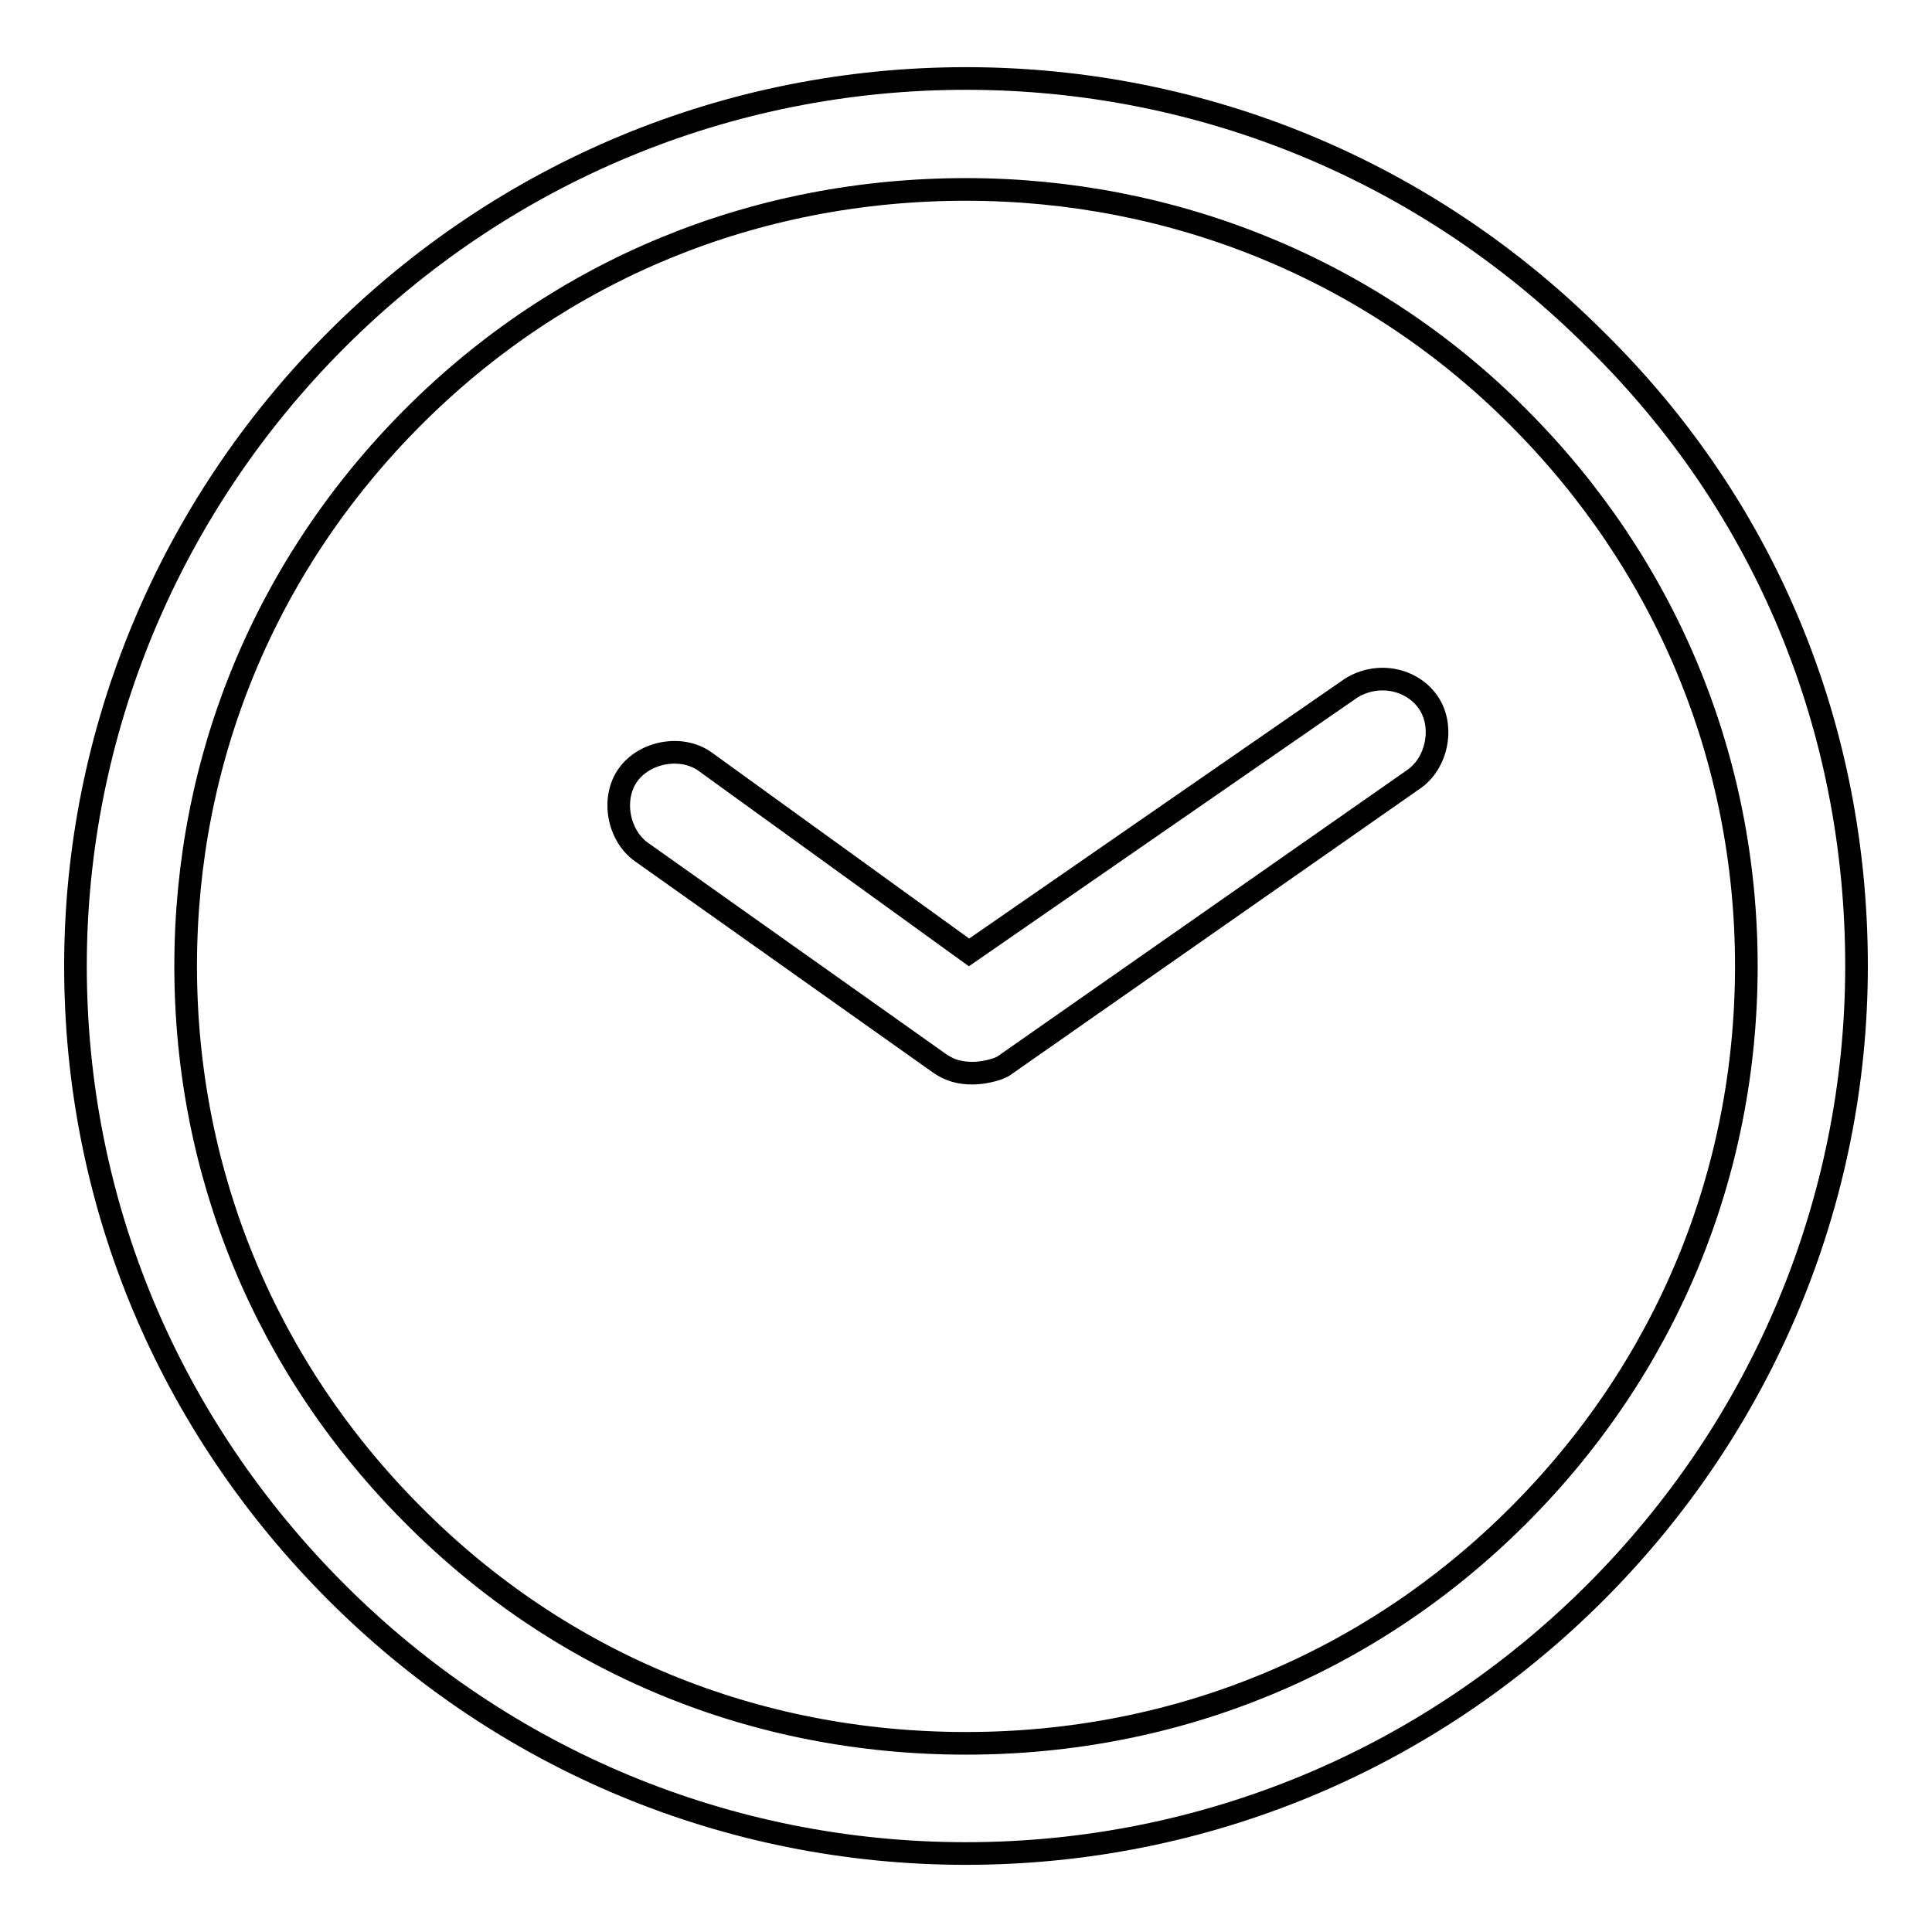
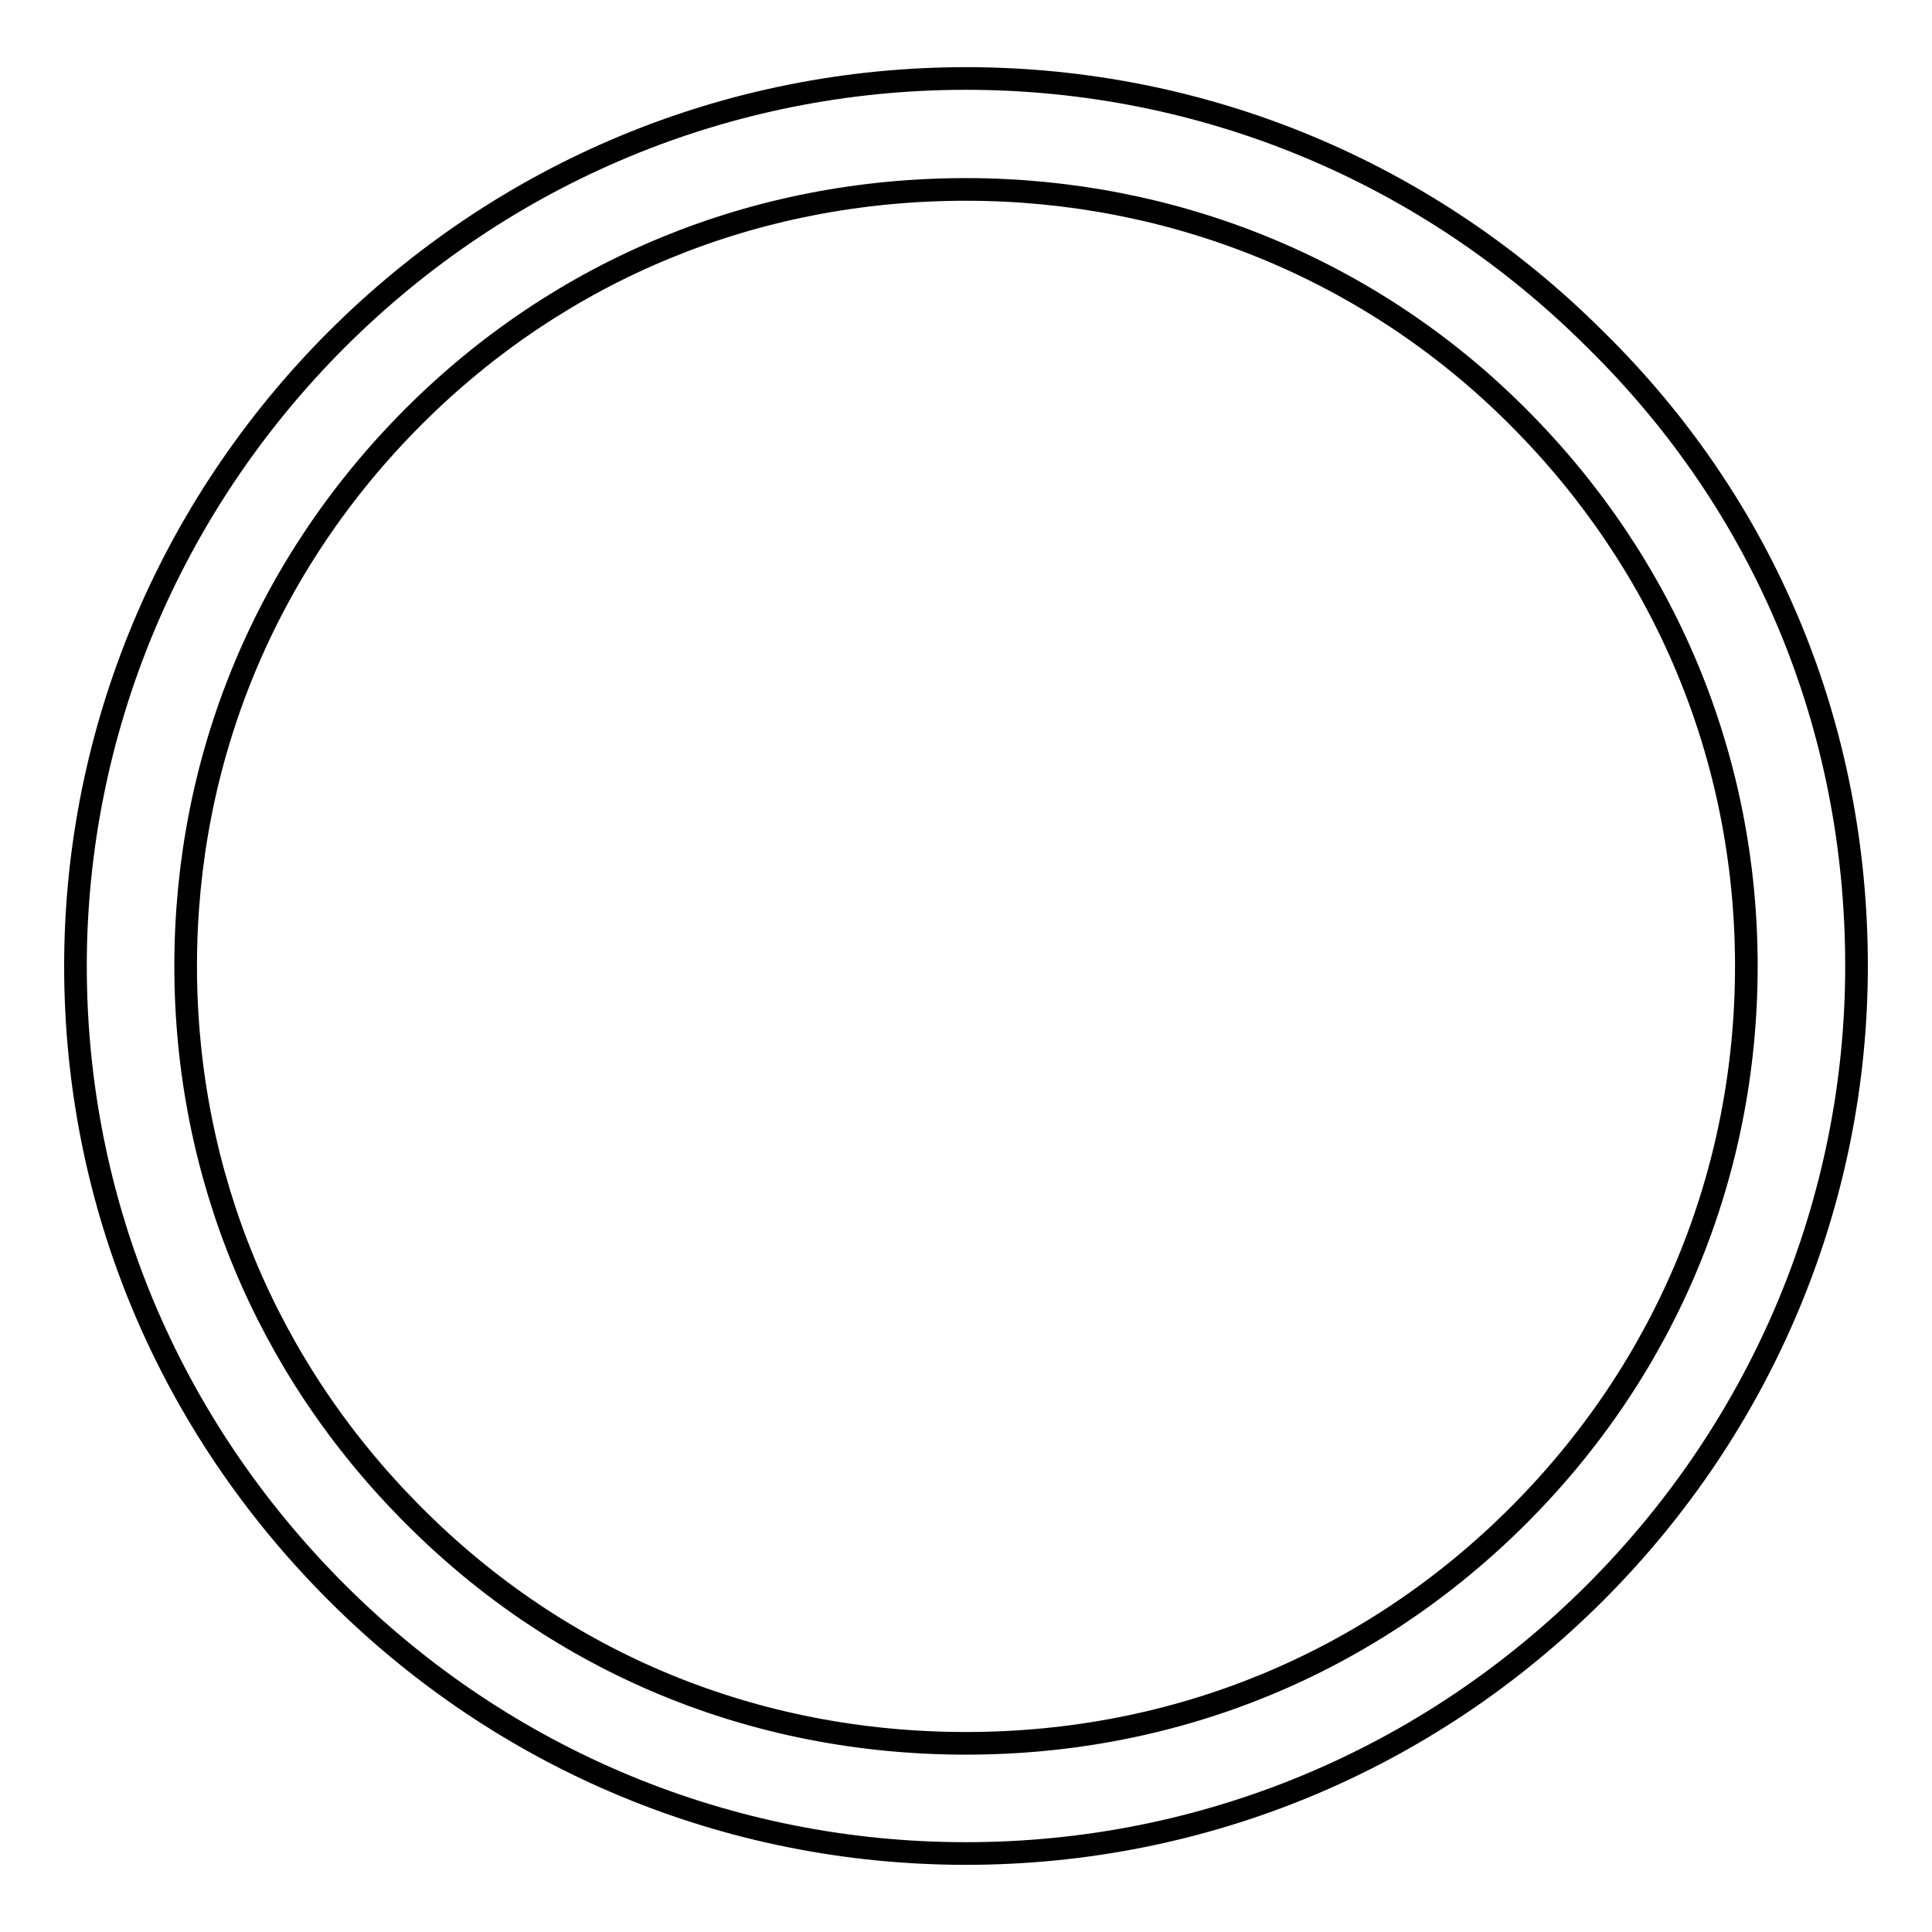
<svg xmlns="http://www.w3.org/2000/svg" version="1.1" x="0px" y="0px" viewBox="0 0 256 256" enable-background="new 0 0 256 256" xml:space="preserve">
  <g>
    <g>
-       <path stroke-width="3" fill-opacity="0" stroke="#000000" d="M128.9,142.2L128.9,142.2L128.9,142.2c-1.8,0-3.1-0.4-4.4-1.3L85,112.9c-3.1-2.2-4-7.1-1.8-10.2l0,0c2.2-3.1,7.1-4,10.2-1.8l35,25.3l50.6-35c3.5-2.2,8-1.3,10.2,1.8l0,0c2.2,3.1,1.3,8-1.8,10.2l-54.5,38.1C132,141.8,130.2,142.2,128.9,142.2L128.9,142.2z" />
      <path stroke-width="3" fill-opacity="0" stroke="#000000" d="M211.4,45c-22.2-22.2-51.9-34.6-83.4-34.6c-31.5,0-61.2,12.4-83.4,34.6C22.4,67.2,10,97,10,128c0,31.5,12.4,60.8,34.6,83c22.2,22.2,51.9,34.6,83.4,34.6c31.5,0,61.2-12.4,83.4-34.6c22.2-22.2,34.6-51.9,34.6-83C246,96.5,234,67.2,211.4,45z M231.4,128c0,27.5-10.6,53.2-30.2,72.8c-19.5,19.5-45.2,30.2-73.2,30.2s-53.7-10.6-73.2-30.2c-19.5-19.5-30.2-45.2-30.2-72.8c0-27.5,10.6-53.2,30.2-72.8C74.3,35.7,100,25.1,128,25.1c27.5,0,53.7,10.6,73.2,30.2C220.7,74.8,231.4,100.5,231.4,128z" />
    </g>
  </g>
</svg>